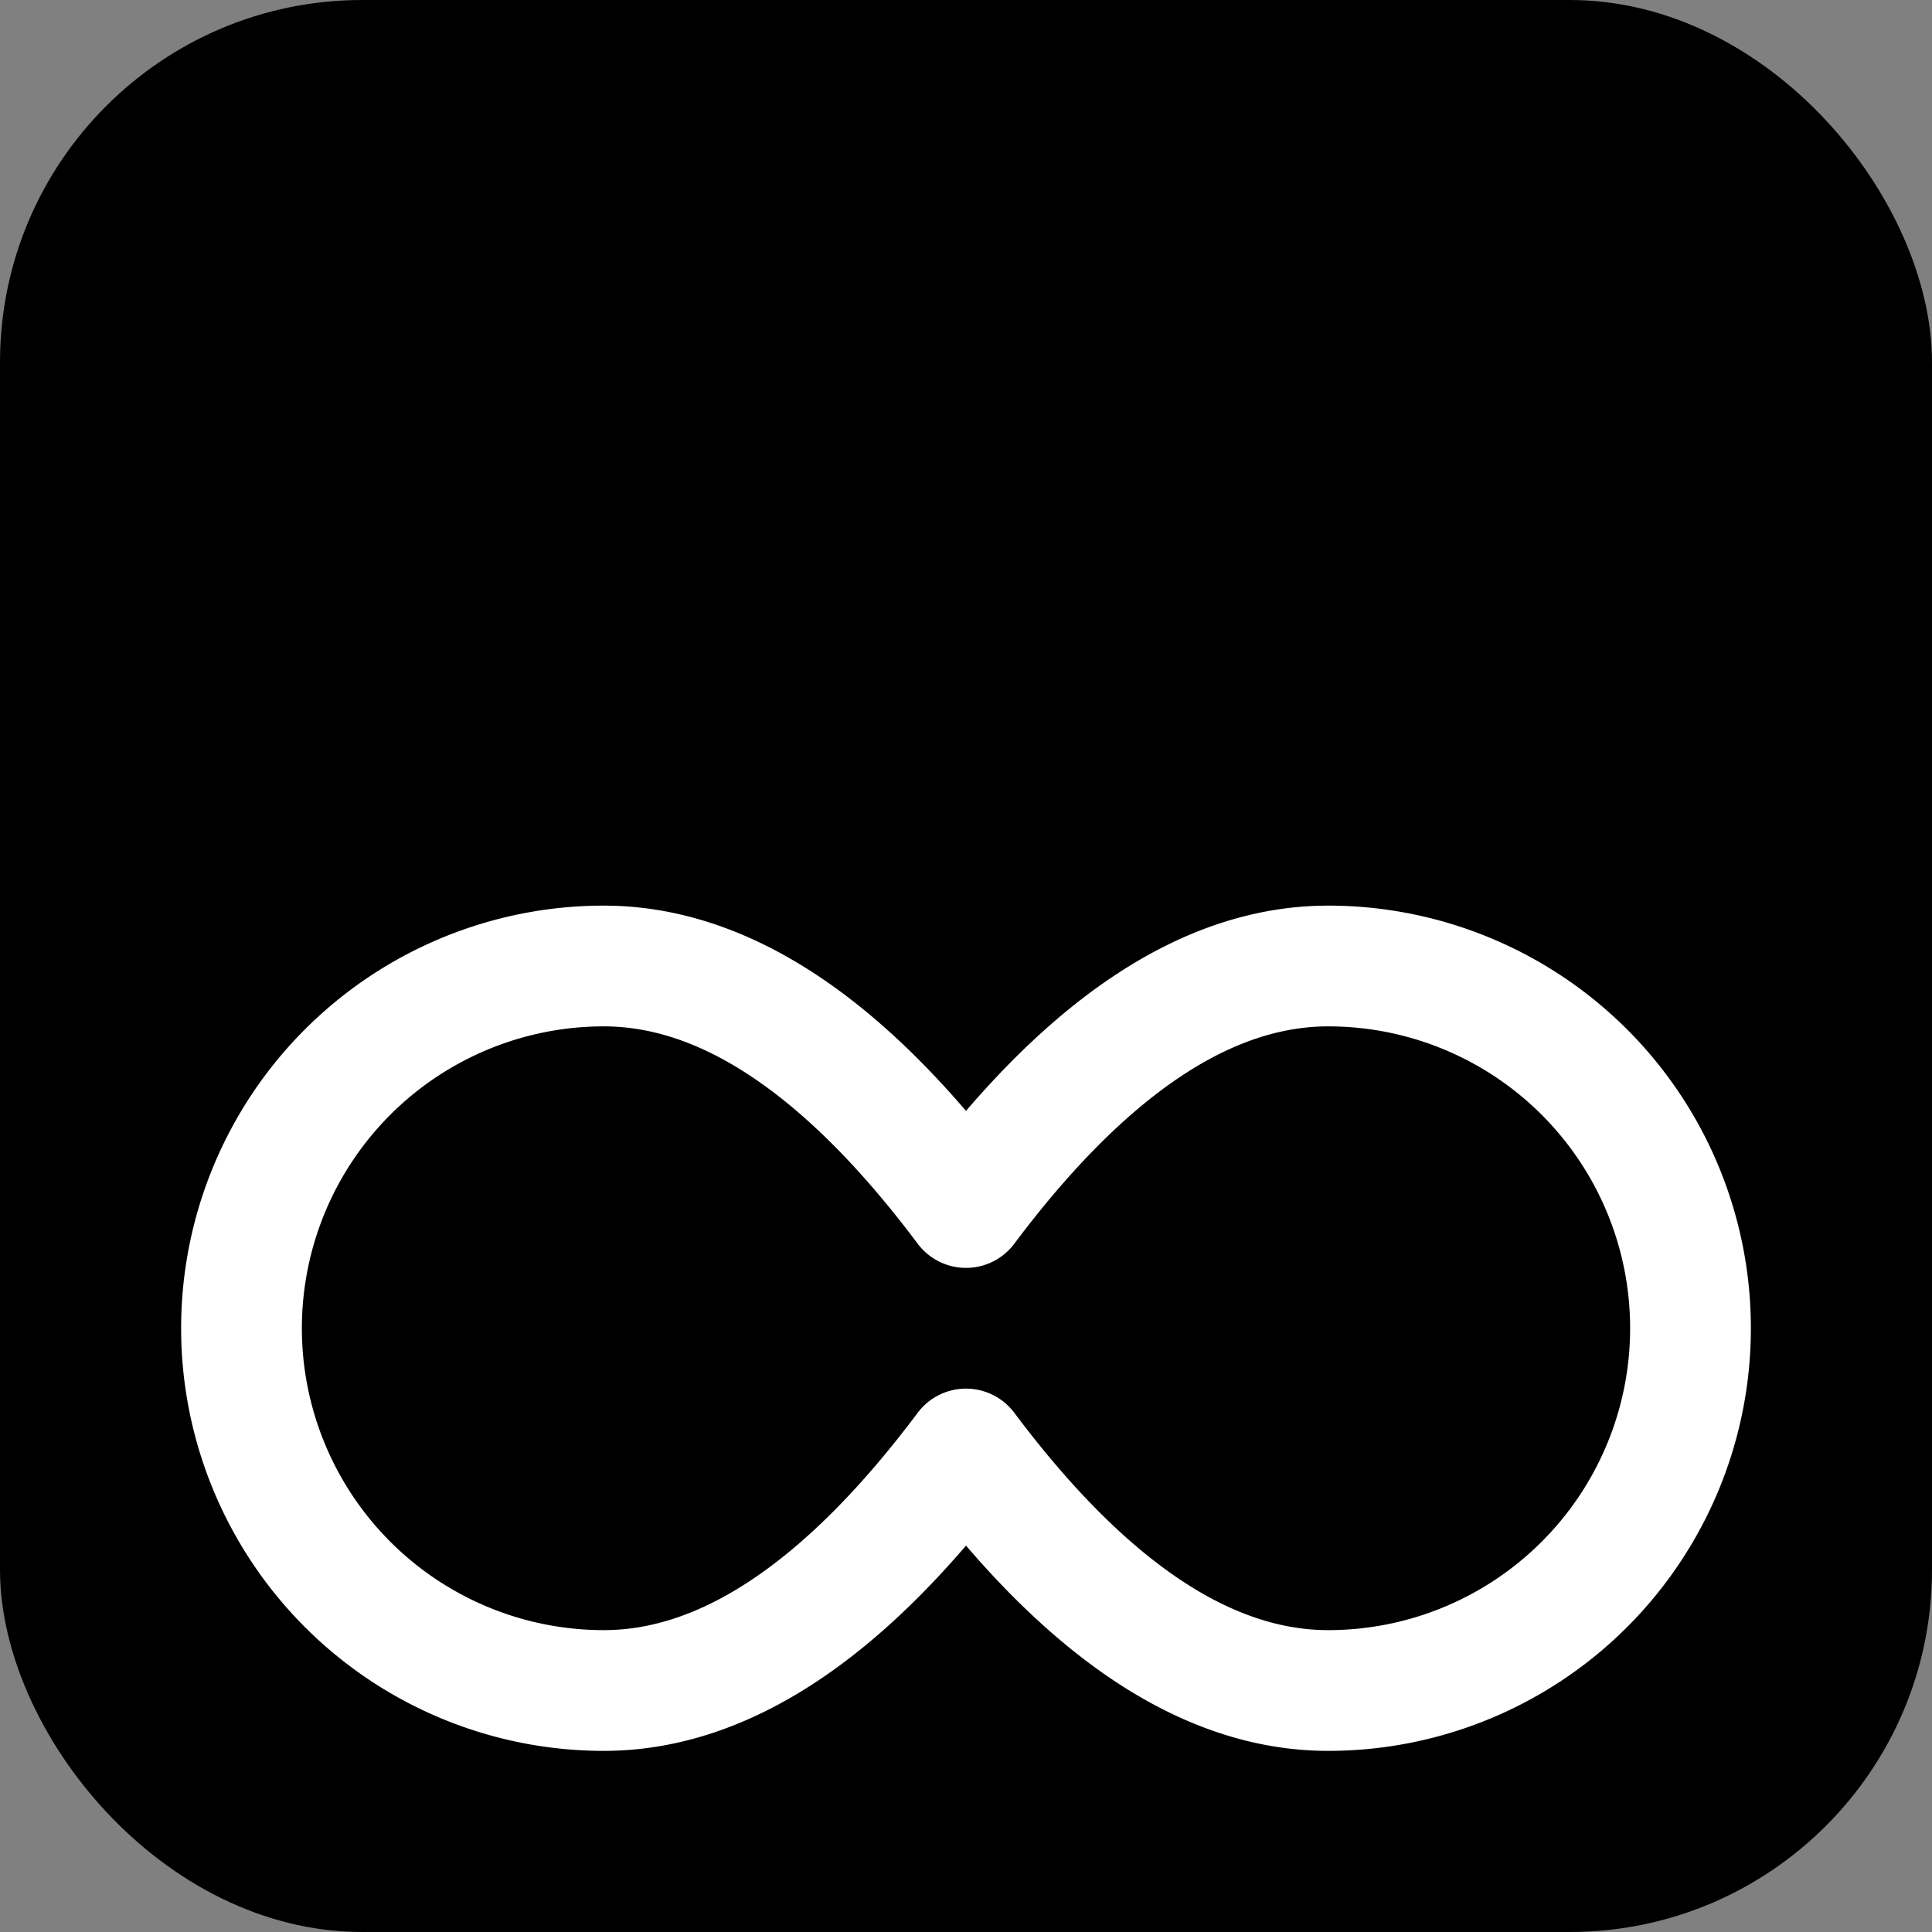
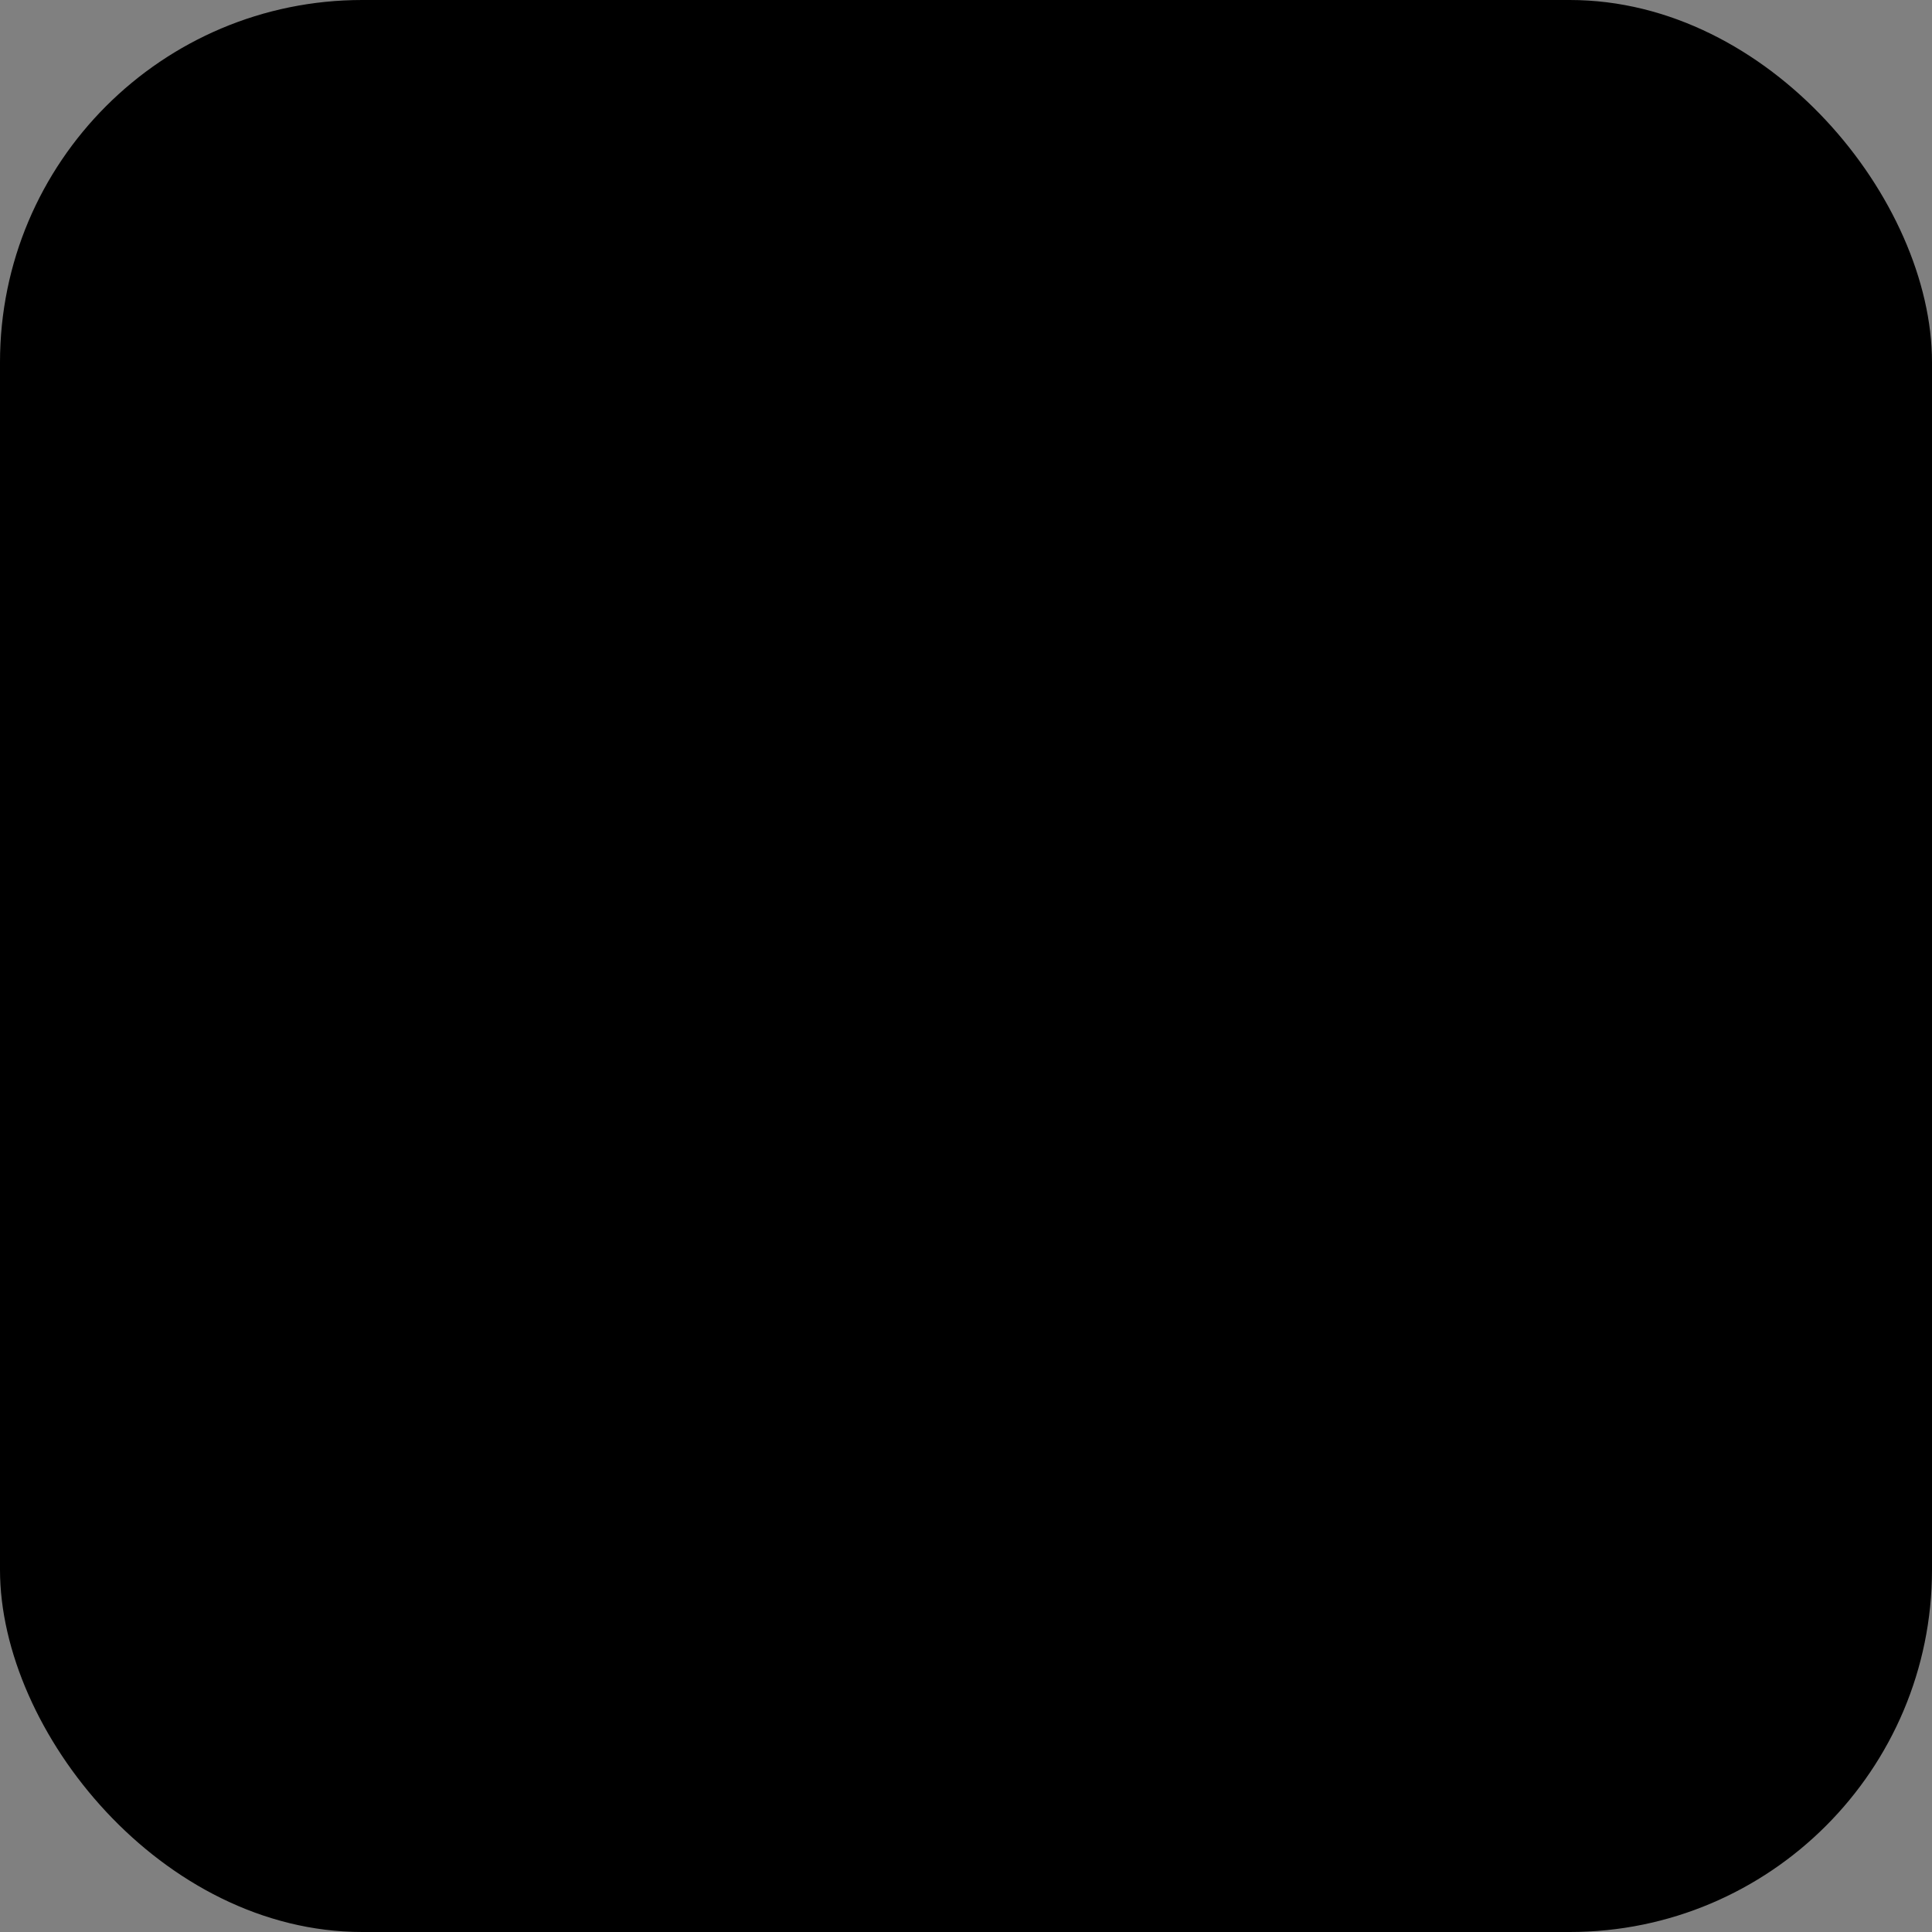
<svg xmlns="http://www.w3.org/2000/svg" viewBox="0 0 32 32">
  <rect x="0" y="0" width="32" height="32" fill="#808080" stroke="none" />
  <defs>
    <linearGradient id="grad" x1="0%" y1="0%" x2="100%" y2="100%">
      <stop offset="0%" style="stop-color:hsl(152, 69%, 55%)" />
      <stop offset="100%" style="stop-color:hsl(166, 64%, 42%)" />
    </linearGradient>
  </defs>
  <rect width="32" height="32" rx="6" fill="url(#grad)" />
  <g transform="translate(4, 8) scale(1)">
-     <path d="M12 12c-2-2.67-4-4-6-4a6 6 0 0 0 0 12c2 0 4-1.33 6-4 2 2.67 4 4 6 4a6 6 0 0 0 0-12c-2 0-4 1.33-6 4z" fill="none" stroke="white" stroke-width="2" stroke-linecap="round" stroke-linejoin="round" />
-   </g>
+     </g>
</svg>